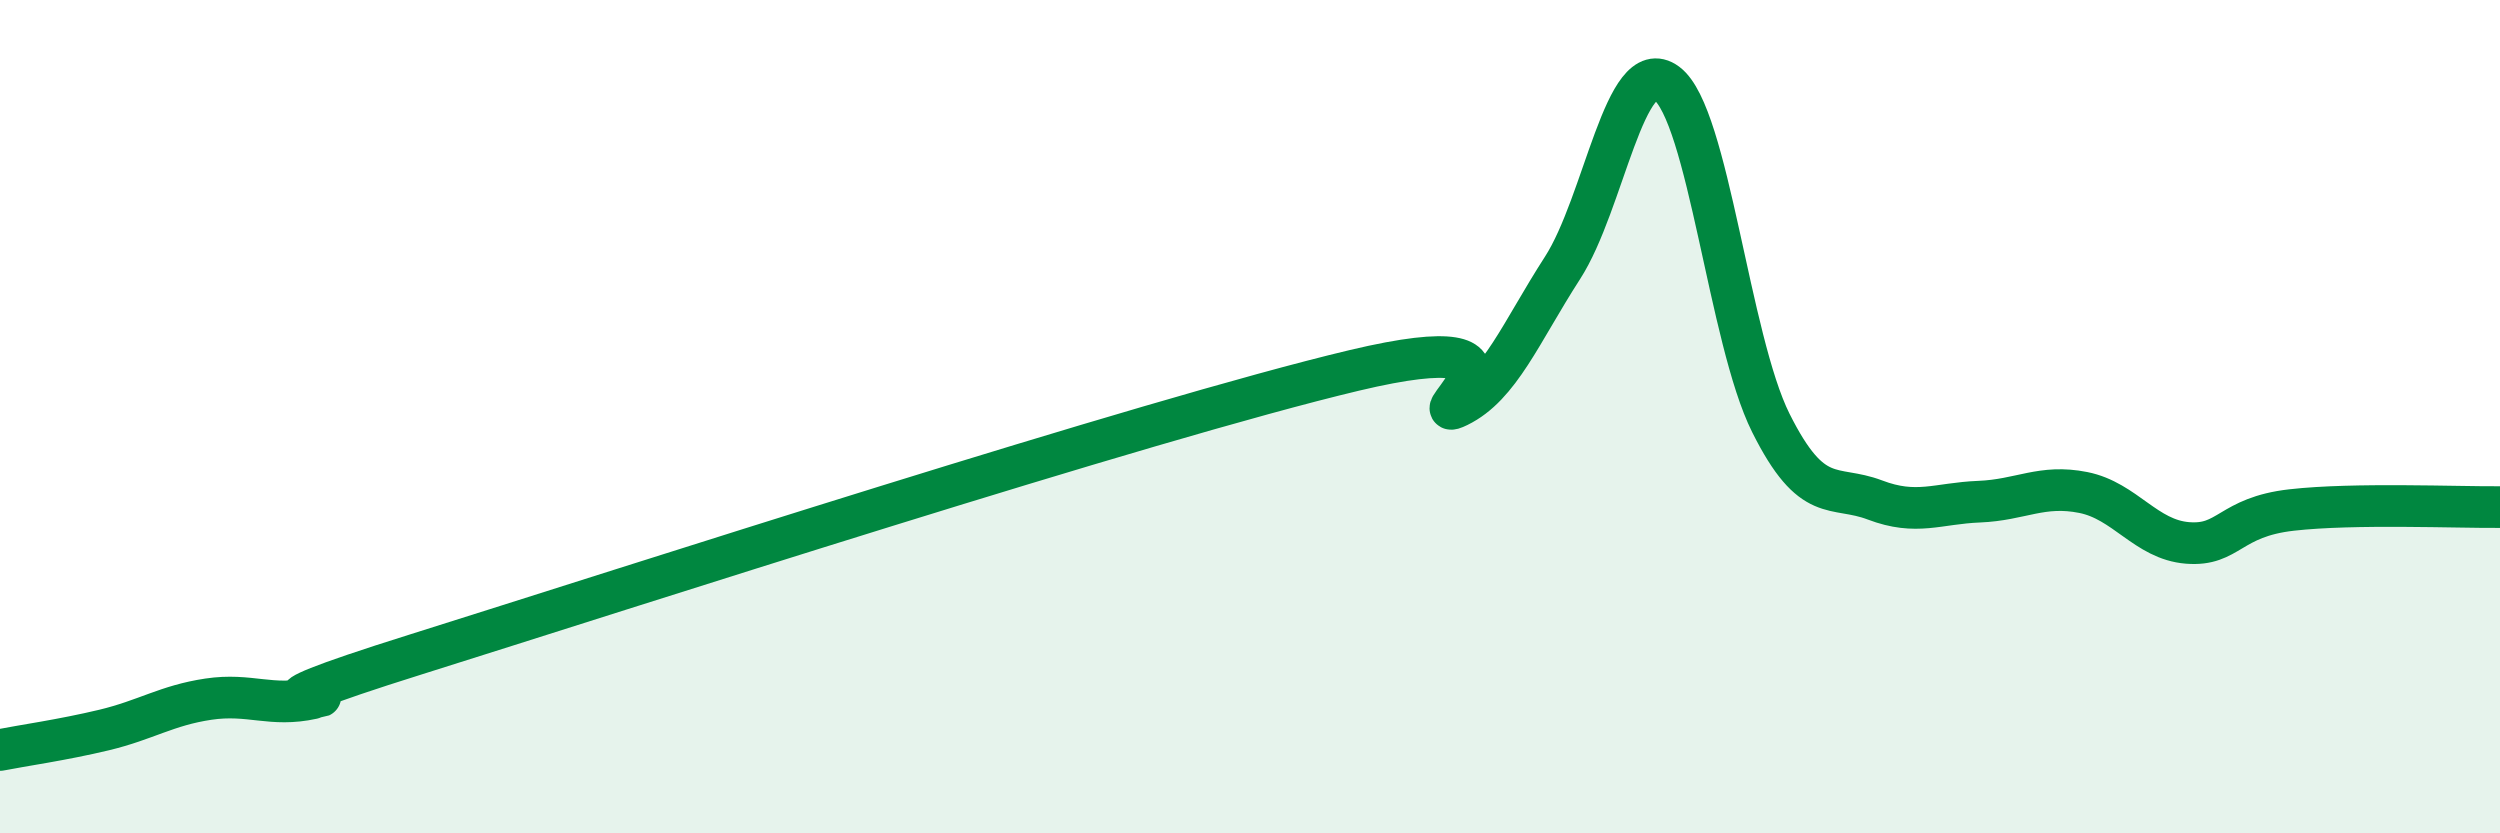
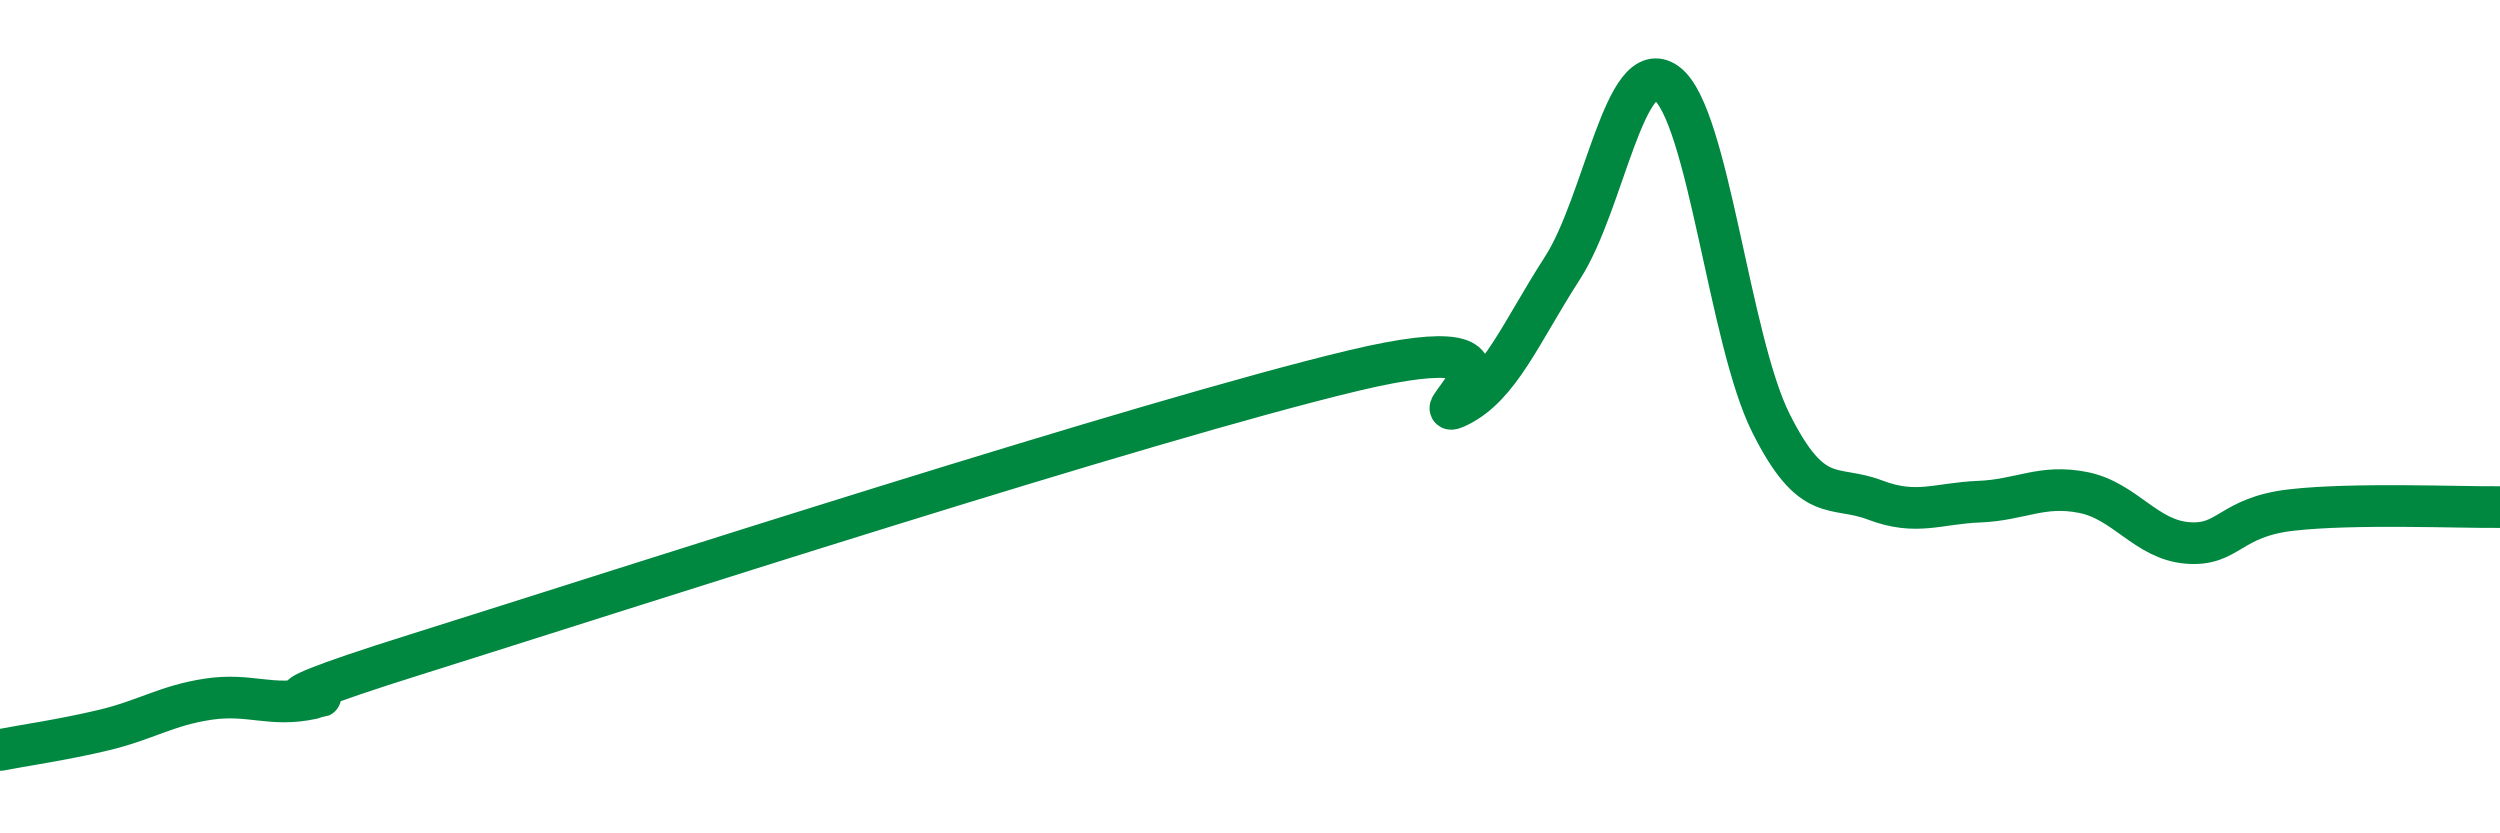
<svg xmlns="http://www.w3.org/2000/svg" width="60" height="20" viewBox="0 0 60 20">
-   <path d="M 0,18 C 0.5,17.9 1.5,17.76 2.5,17.52 C 3.5,17.28 4,16.93 5,16.78 C 6,16.63 6.5,16.98 7.5,16.76 C 8.5,16.54 5,17.27 10,15.7 C 15,14.13 27.5,10.08 32.5,8.89 C 37.5,7.7 34,10.24 35,9.75 C 36,9.26 36.5,7.98 37.5,6.43 C 38.5,4.88 39,1.26 40,2 C 41,2.74 41.5,8.15 42.5,10.15 C 43.5,12.15 44,11.62 45,12 C 46,12.38 46.5,12.08 47.5,12.04 C 48.5,12 49,11.62 50,11.82 C 51,12.02 51.5,12.95 52.5,13.03 C 53.5,13.11 53.5,12.41 55,12.24 C 56.5,12.07 59,12.18 60,12.17L60 20L0 20Z" fill="#008740" opacity="0.1" stroke-linecap="round" stroke-linejoin="round" />
  <path d="M 0,18 C 0.5,17.9 1.5,17.76 2.5,17.52 C 3.5,17.28 4,16.93 5,16.78 C 6,16.63 6.5,16.98 7.5,16.76 C 8.5,16.54 5,17.27 10,15.7 C 15,14.13 27.5,10.08 32.5,8.89 C 37.5,7.7 34,10.24 35,9.75 C 36,9.26 36.5,7.98 37.5,6.43 C 38.5,4.88 39,1.26 40,2 C 41,2.74 41.5,8.15 42.5,10.15 C 43.5,12.15 44,11.62 45,12 C 46,12.38 46.5,12.08 47.5,12.04 C 48.5,12 49,11.62 50,11.82 C 51,12.02 51.5,12.95 52.5,13.03 C 53.5,13.11 53.5,12.41 55,12.24 C 56.5,12.07 59,12.18 60,12.17" stroke="#008740" stroke-width="1" fill="none" stroke-linecap="round" stroke-linejoin="round" />
</svg>